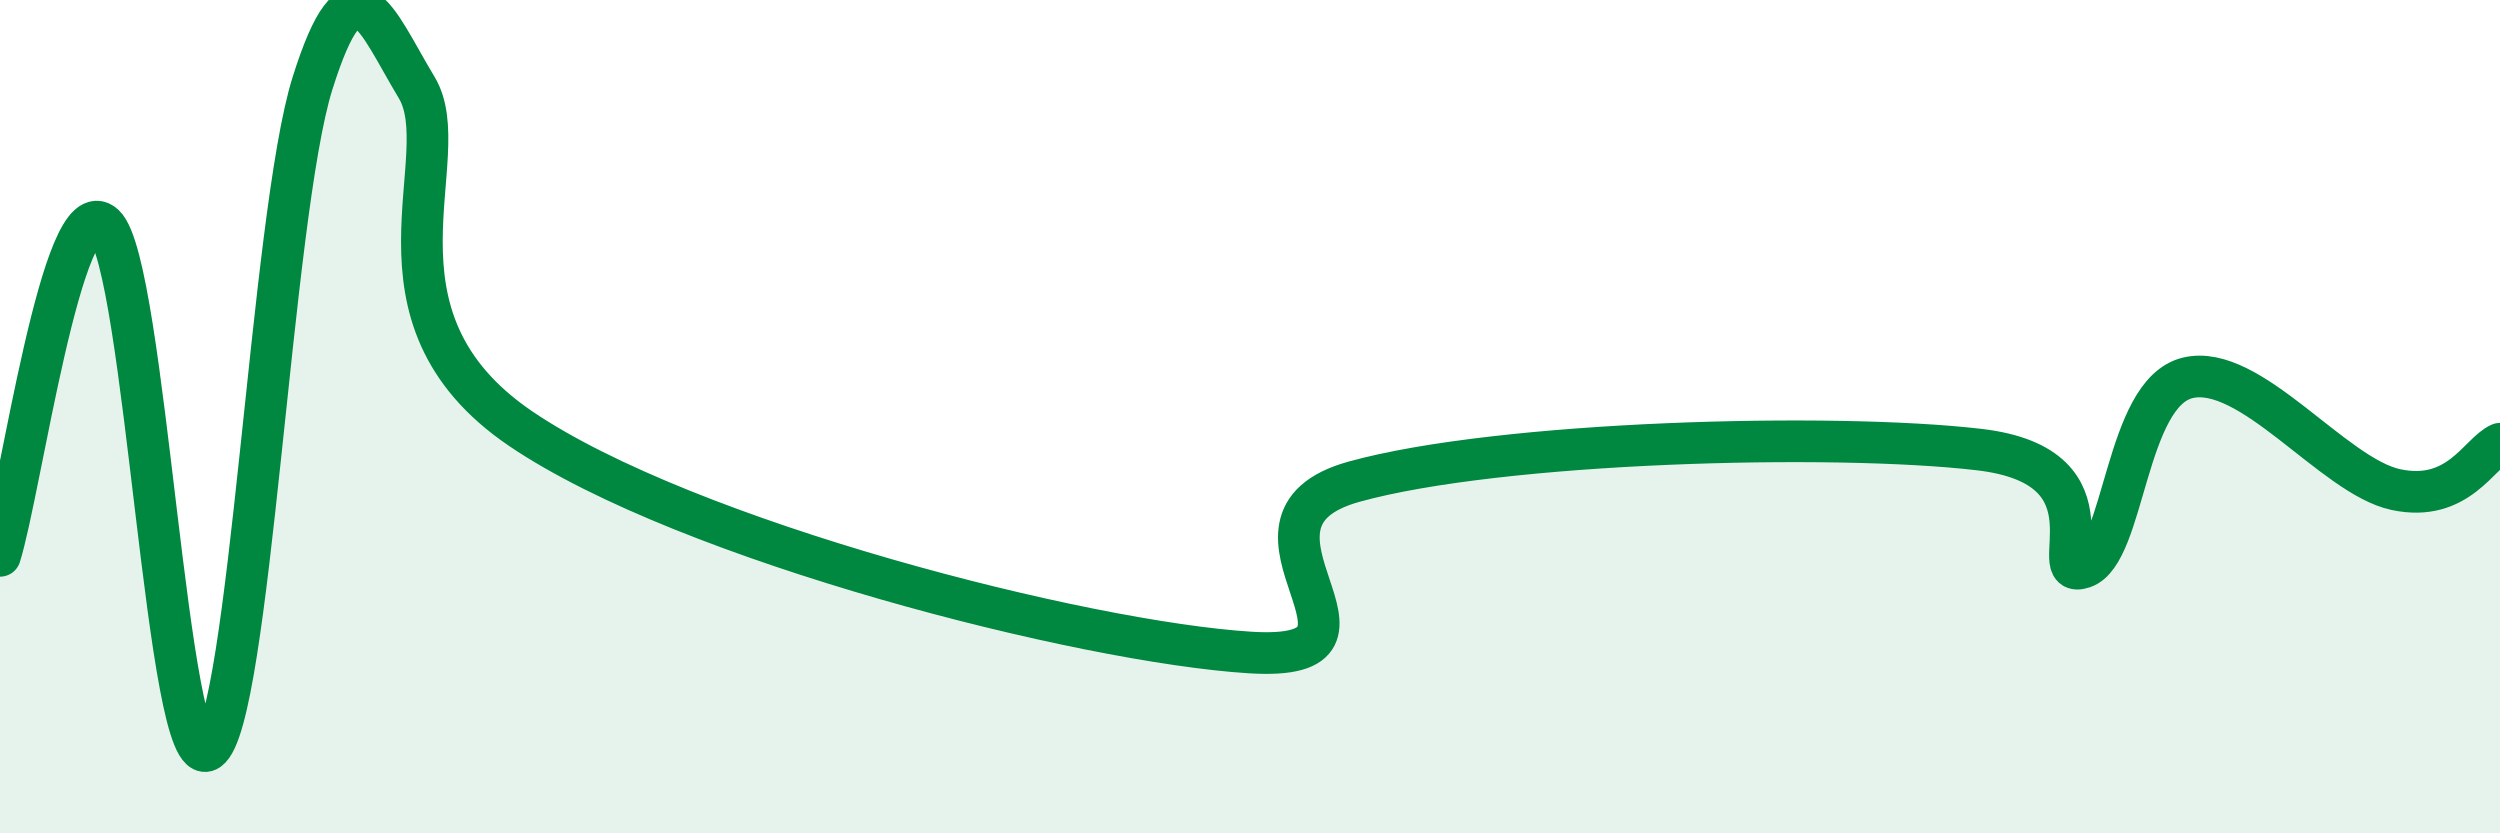
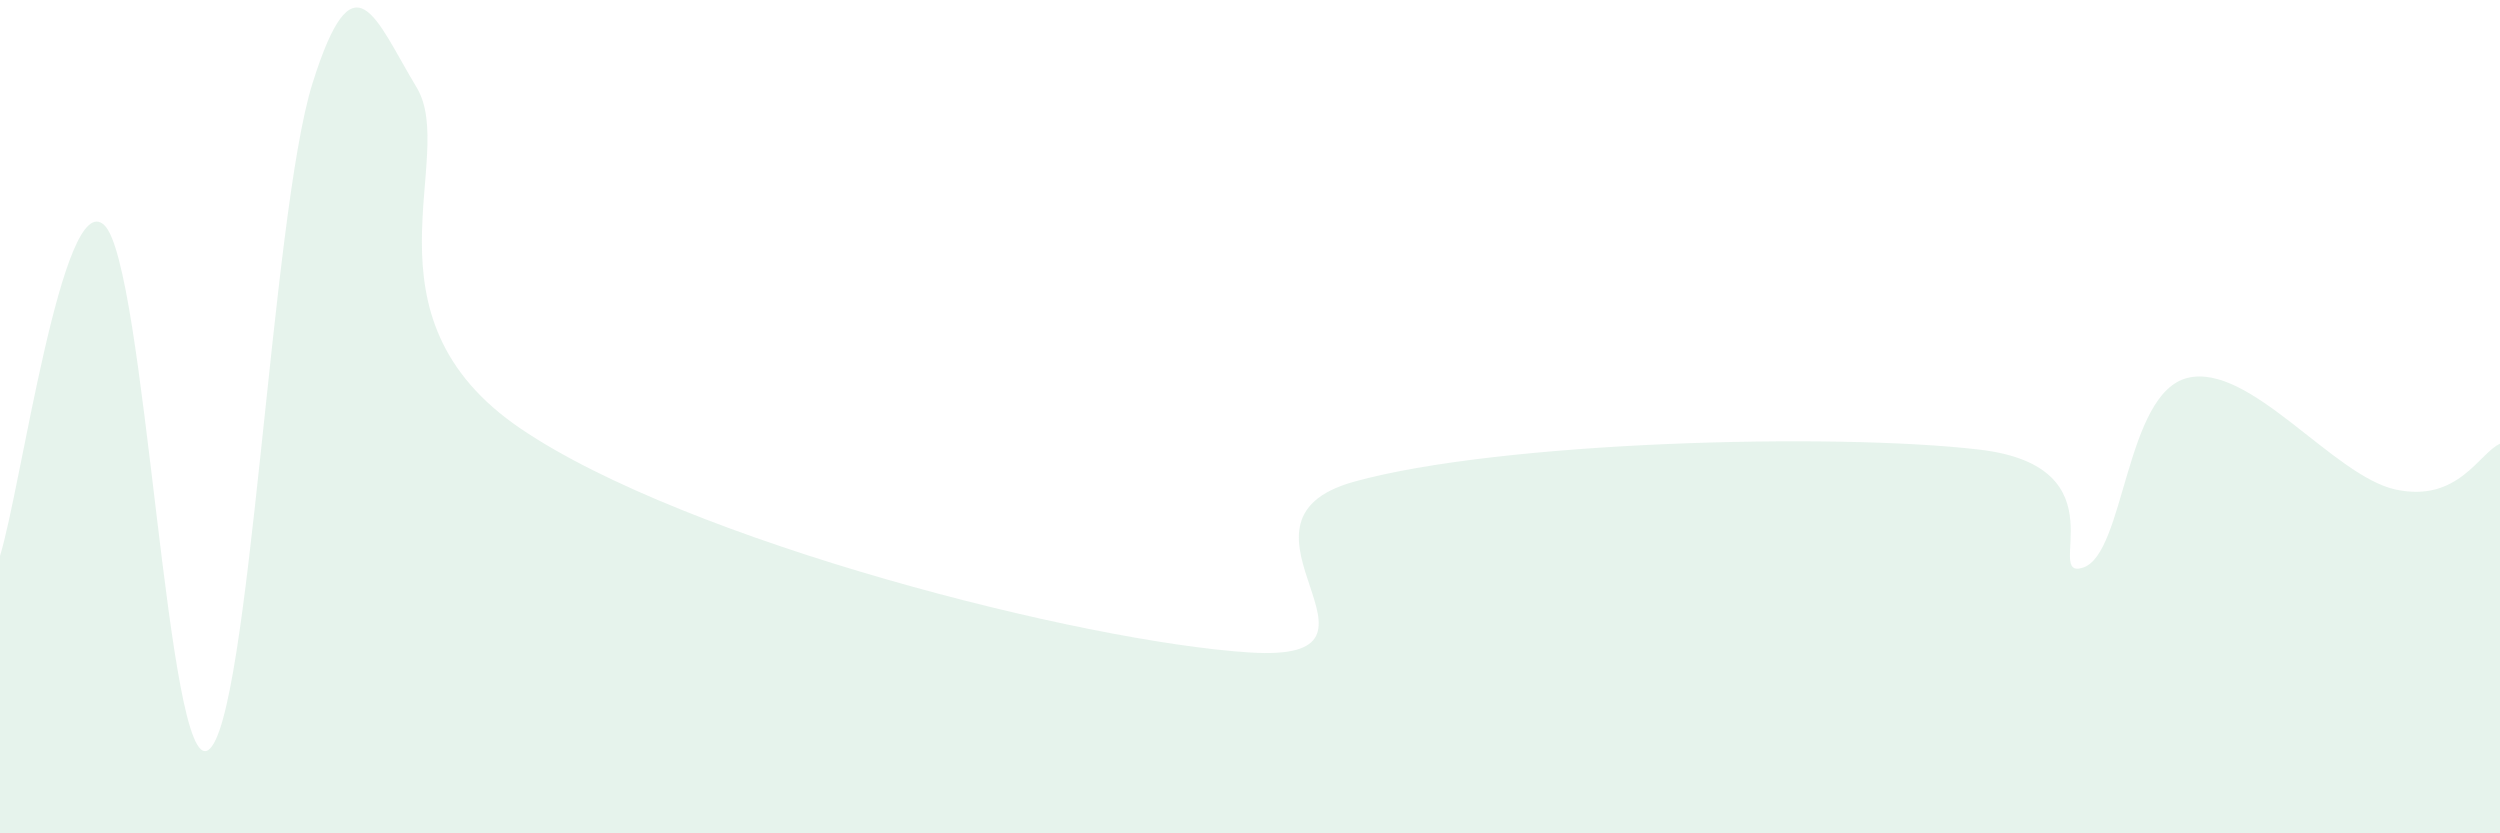
<svg xmlns="http://www.w3.org/2000/svg" width="60" height="20" viewBox="0 0 60 20">
  <path d="M 0,13.34 C 0.5,11.75 1.5,4.47 2.5,5.4 C 3.5,6.33 4,18.68 5,18 C 6,17.32 6.5,5.18 7.5,2 C 8.5,-1.18 9,0.44 10,2.1 C 11,3.76 8.5,7.58 12.5,10.29 C 16.5,13 26,15.41 30,15.66 C 34,15.91 29,12.53 32.5,11.56 C 36,10.59 44,10.38 47.5,10.79 C 51,11.2 49,13.96 50,13.62 C 51,13.28 51,9.44 52.5,9.07 C 54,8.7 56,11.43 57.5,11.75 C 59,12.07 59.5,10.87 60,10.65L60 20L0 20Z" fill="#008740" opacity="0.1" stroke-linecap="round" stroke-linejoin="round" />
-   <path d="M 0,13.34 C 0.5,11.75 1.5,4.47 2.5,5.4 C 3.5,6.33 4,18.68 5,18 C 6,17.32 6.5,5.18 7.5,2 C 8.5,-1.18 9,0.44 10,2.1 C 11,3.76 8.5,7.58 12.5,10.29 C 16.5,13 26,15.41 30,15.66 C 34,15.91 29,12.53 32.5,11.56 C 36,10.59 44,10.38 47.5,10.79 C 51,11.2 49,13.96 50,13.62 C 51,13.28 51,9.44 52.5,9.07 C 54,8.7 56,11.43 57.5,11.75 C 59,12.07 59.5,10.87 60,10.65" stroke="#008740" stroke-width="1" fill="none" stroke-linecap="round" stroke-linejoin="round" />
</svg>